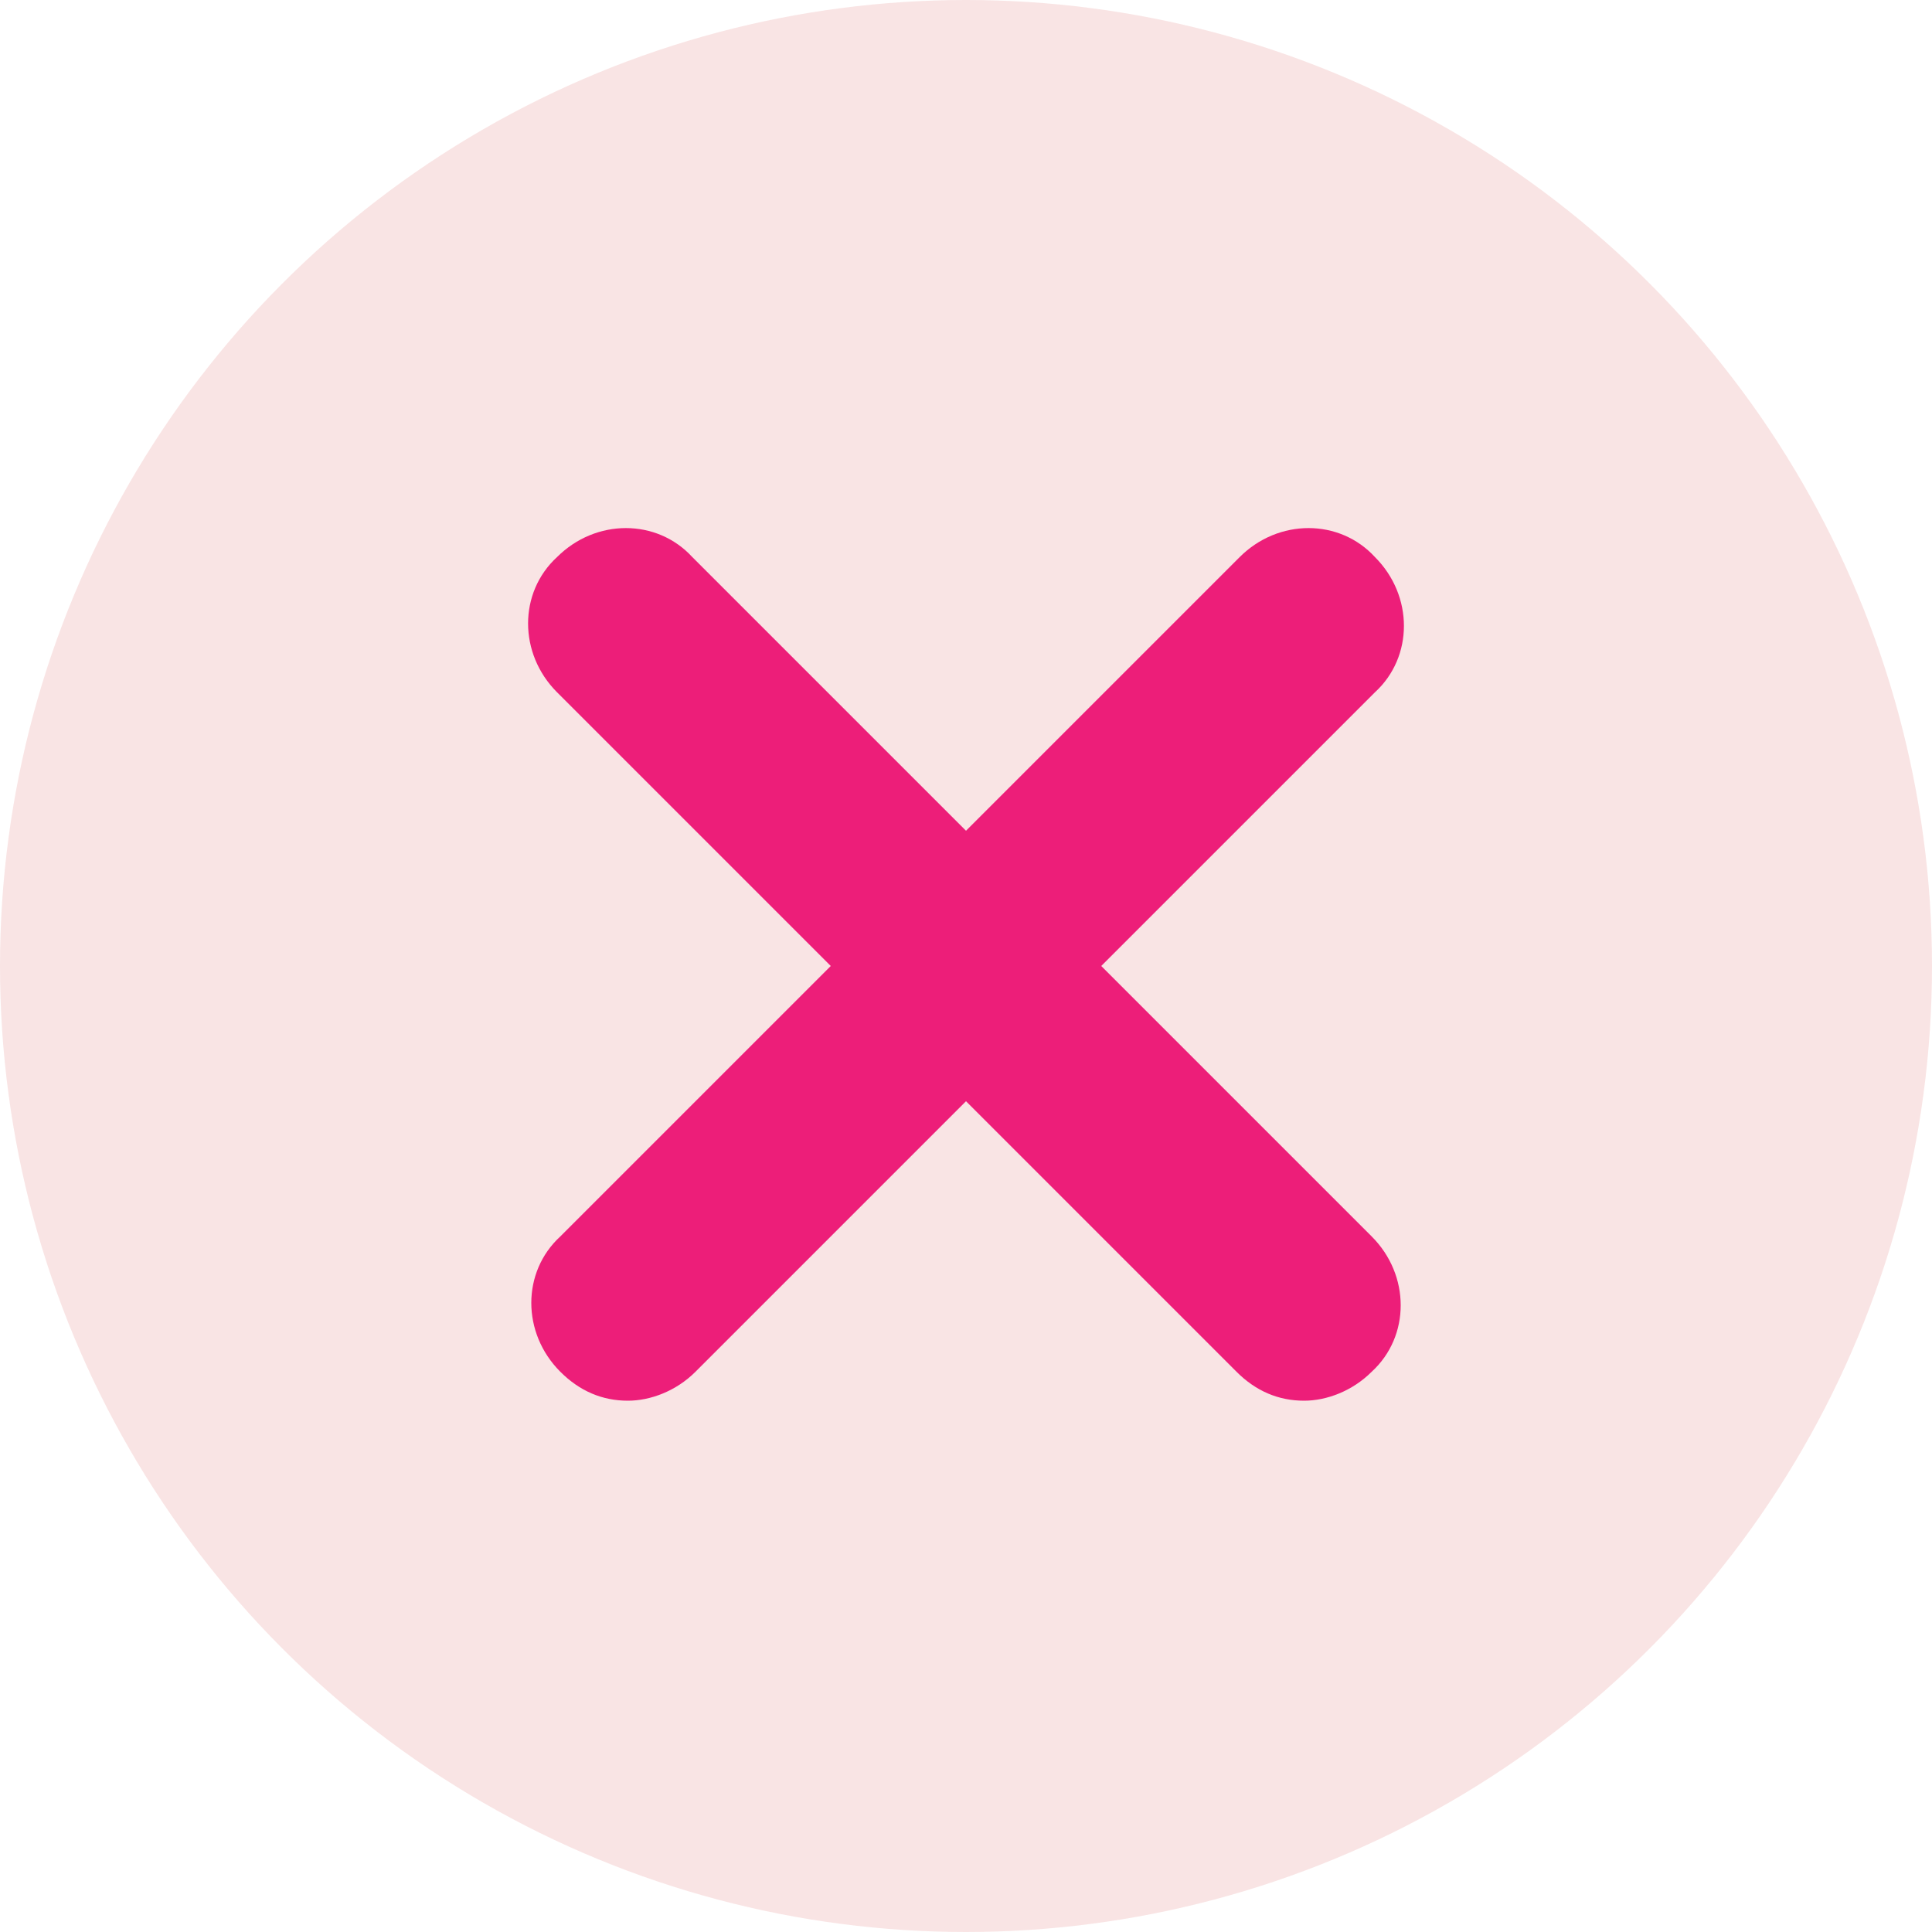
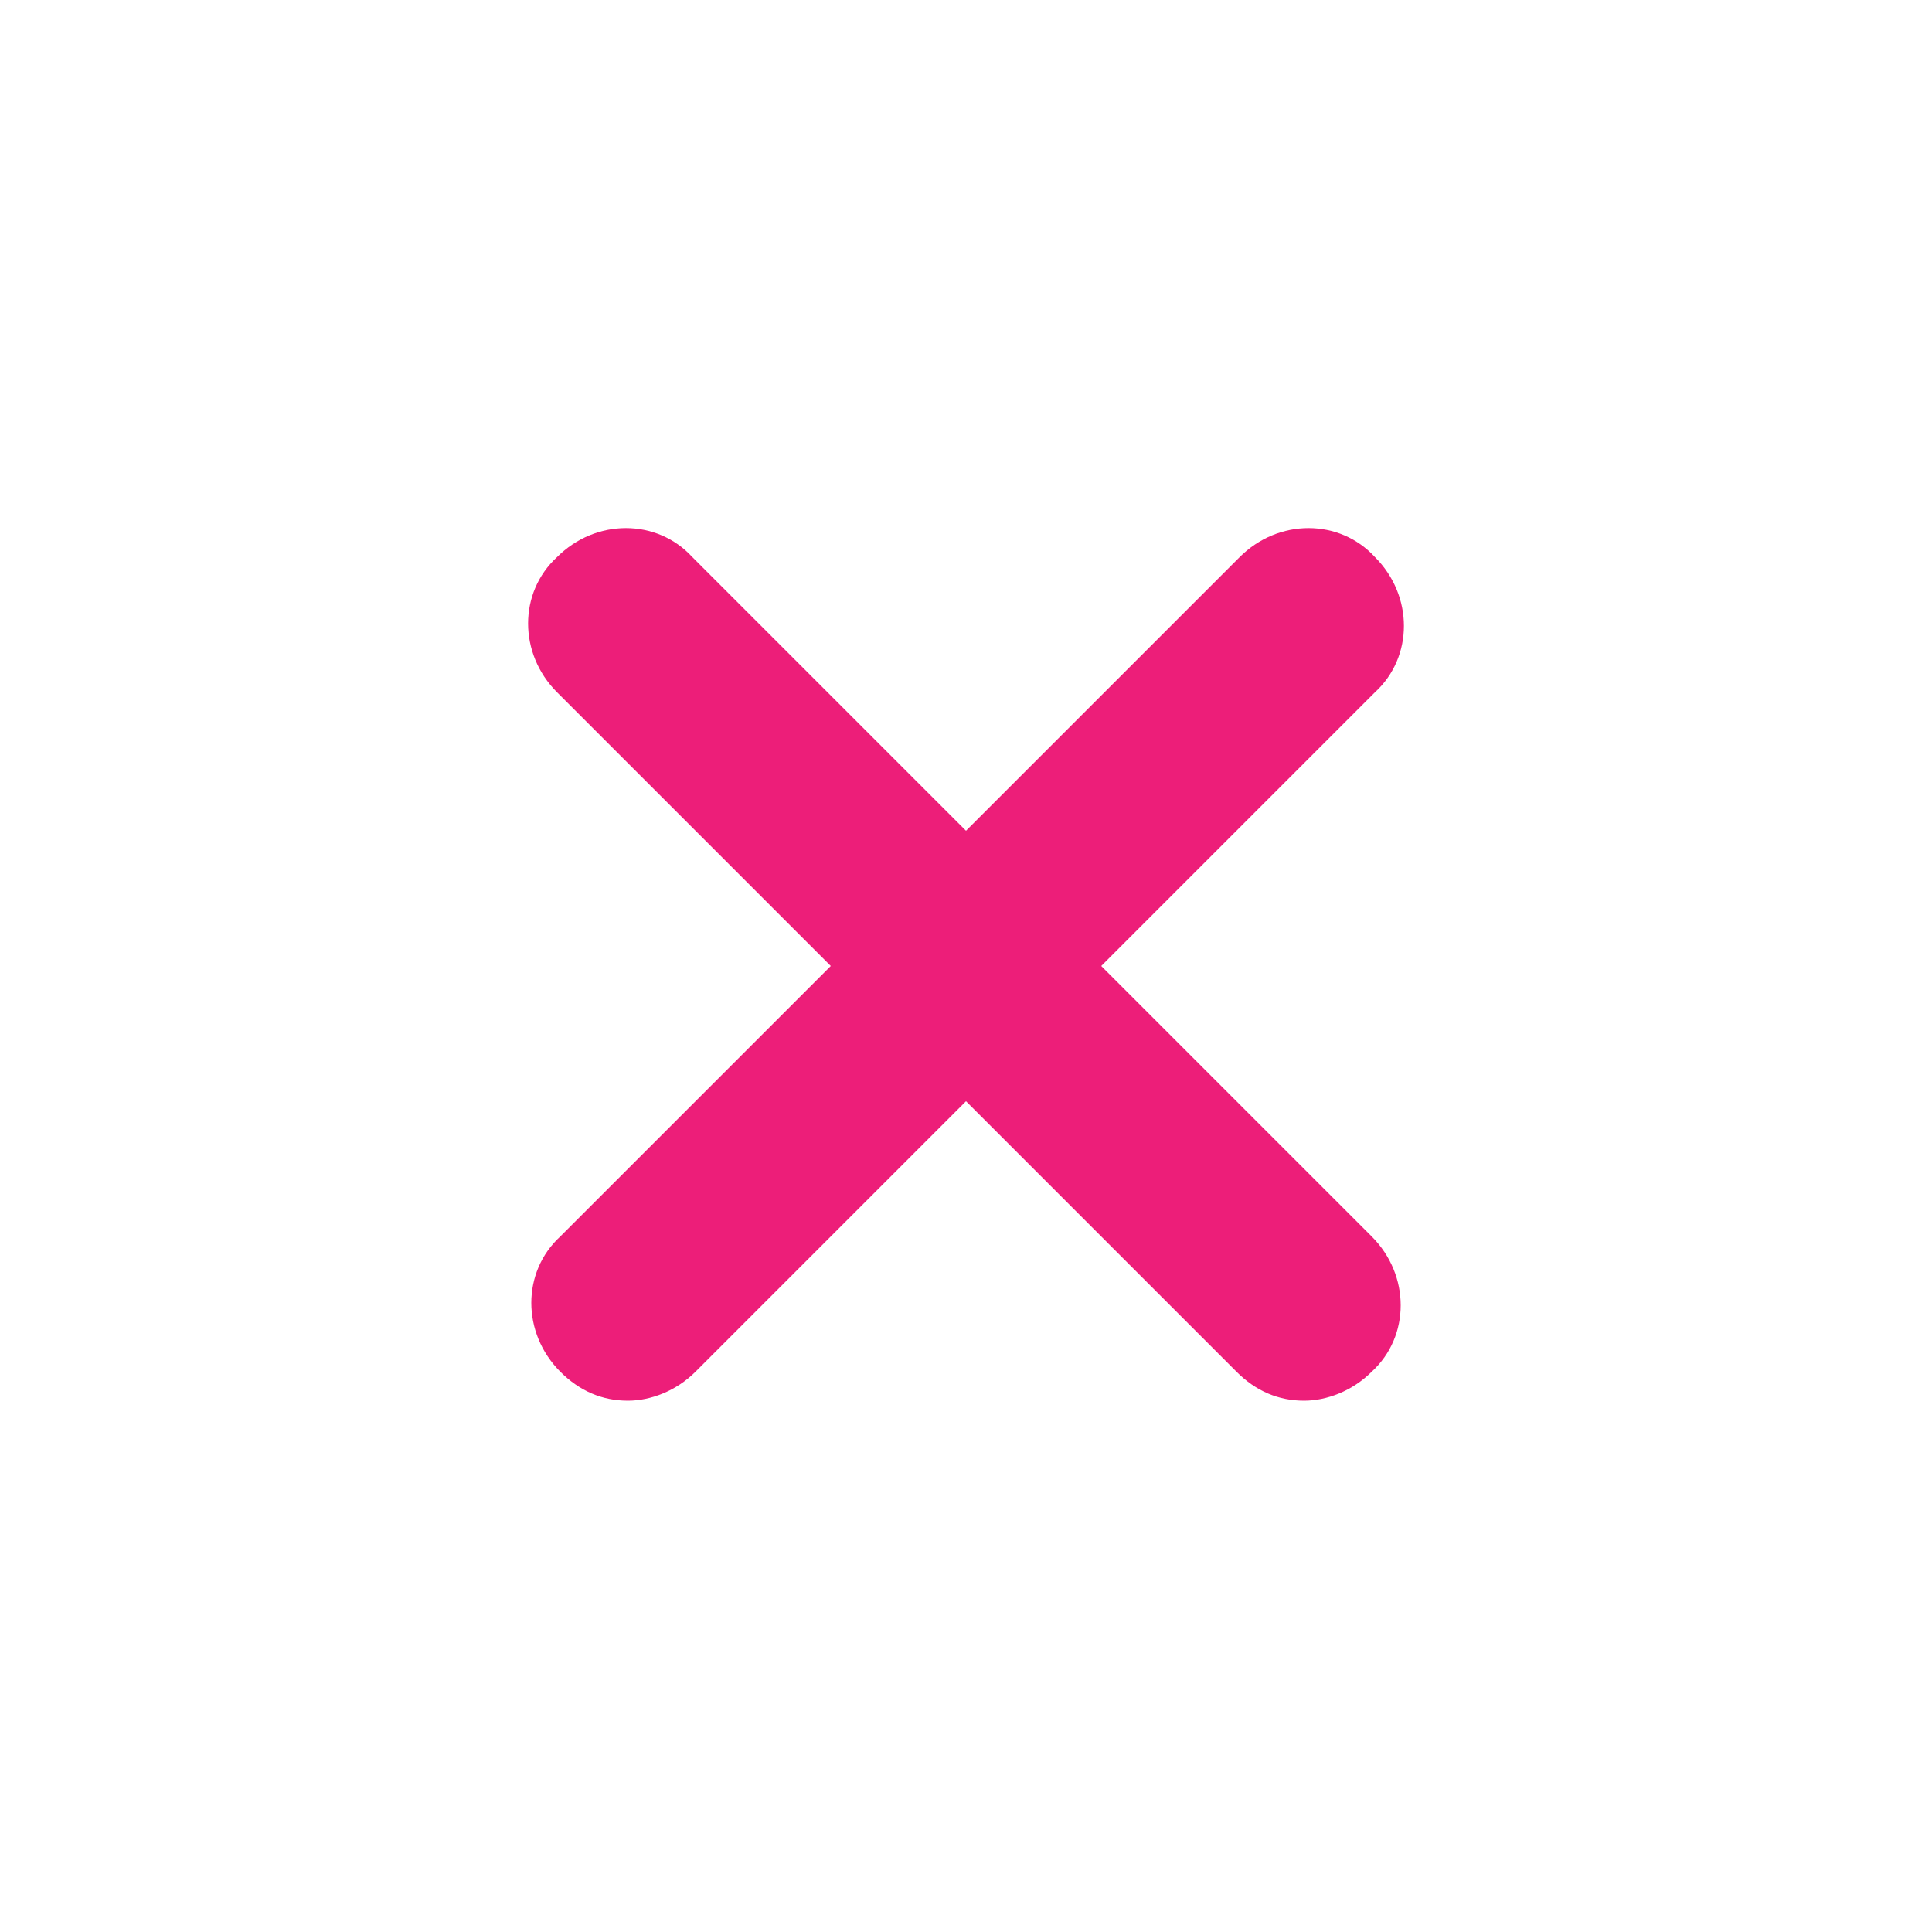
<svg xmlns="http://www.w3.org/2000/svg" id="Layer_1" version="1.1" viewBox="0 0 60 60">
  <defs>
    <style>
      .st0 {
        fill: #ed1e79;
      }

      .st1 {
        fill: #f9e4e4;
      }
    </style>
  </defs>
-   <circle class="st1" cx="30" cy="30" r="30" />
-   <path class="st0" d="M19.5,43.5c-.8,0-1.5-.3-2.1-.9-1.2-1.2-1.2-3.1,0-4.2l21.1-21.1c1.2-1.2,3.1-1.2,4.2,0,1.2,1.2,1.2,3.1,0,4.2l-21.1,21.1c-.6.6-1.4.9-2.1.9Z" />
+   <path class="st0" d="M19.5,43.5c-.8,0-1.5-.3-2.1-.9-1.2-1.2-1.2-3.1,0-4.2l21.1-21.1c1.2-1.2,3.1-1.2,4.2,0,1.2,1.2,1.2,3.1,0,4.2l-21.1,21.1c-.6.6-1.4.9-2.1.9" />
  <path class="st0" d="M40.5,43.5c-.8,0-1.5-.3-2.1-.9l-21.1-21.1c-1.2-1.2-1.2-3.1,0-4.2,1.2-1.2,3.1-1.2,4.2,0l21.1,21.1c1.2,1.2,1.2,3.1,0,4.2-.6.6-1.4.9-2.1.9Z" />
</svg>